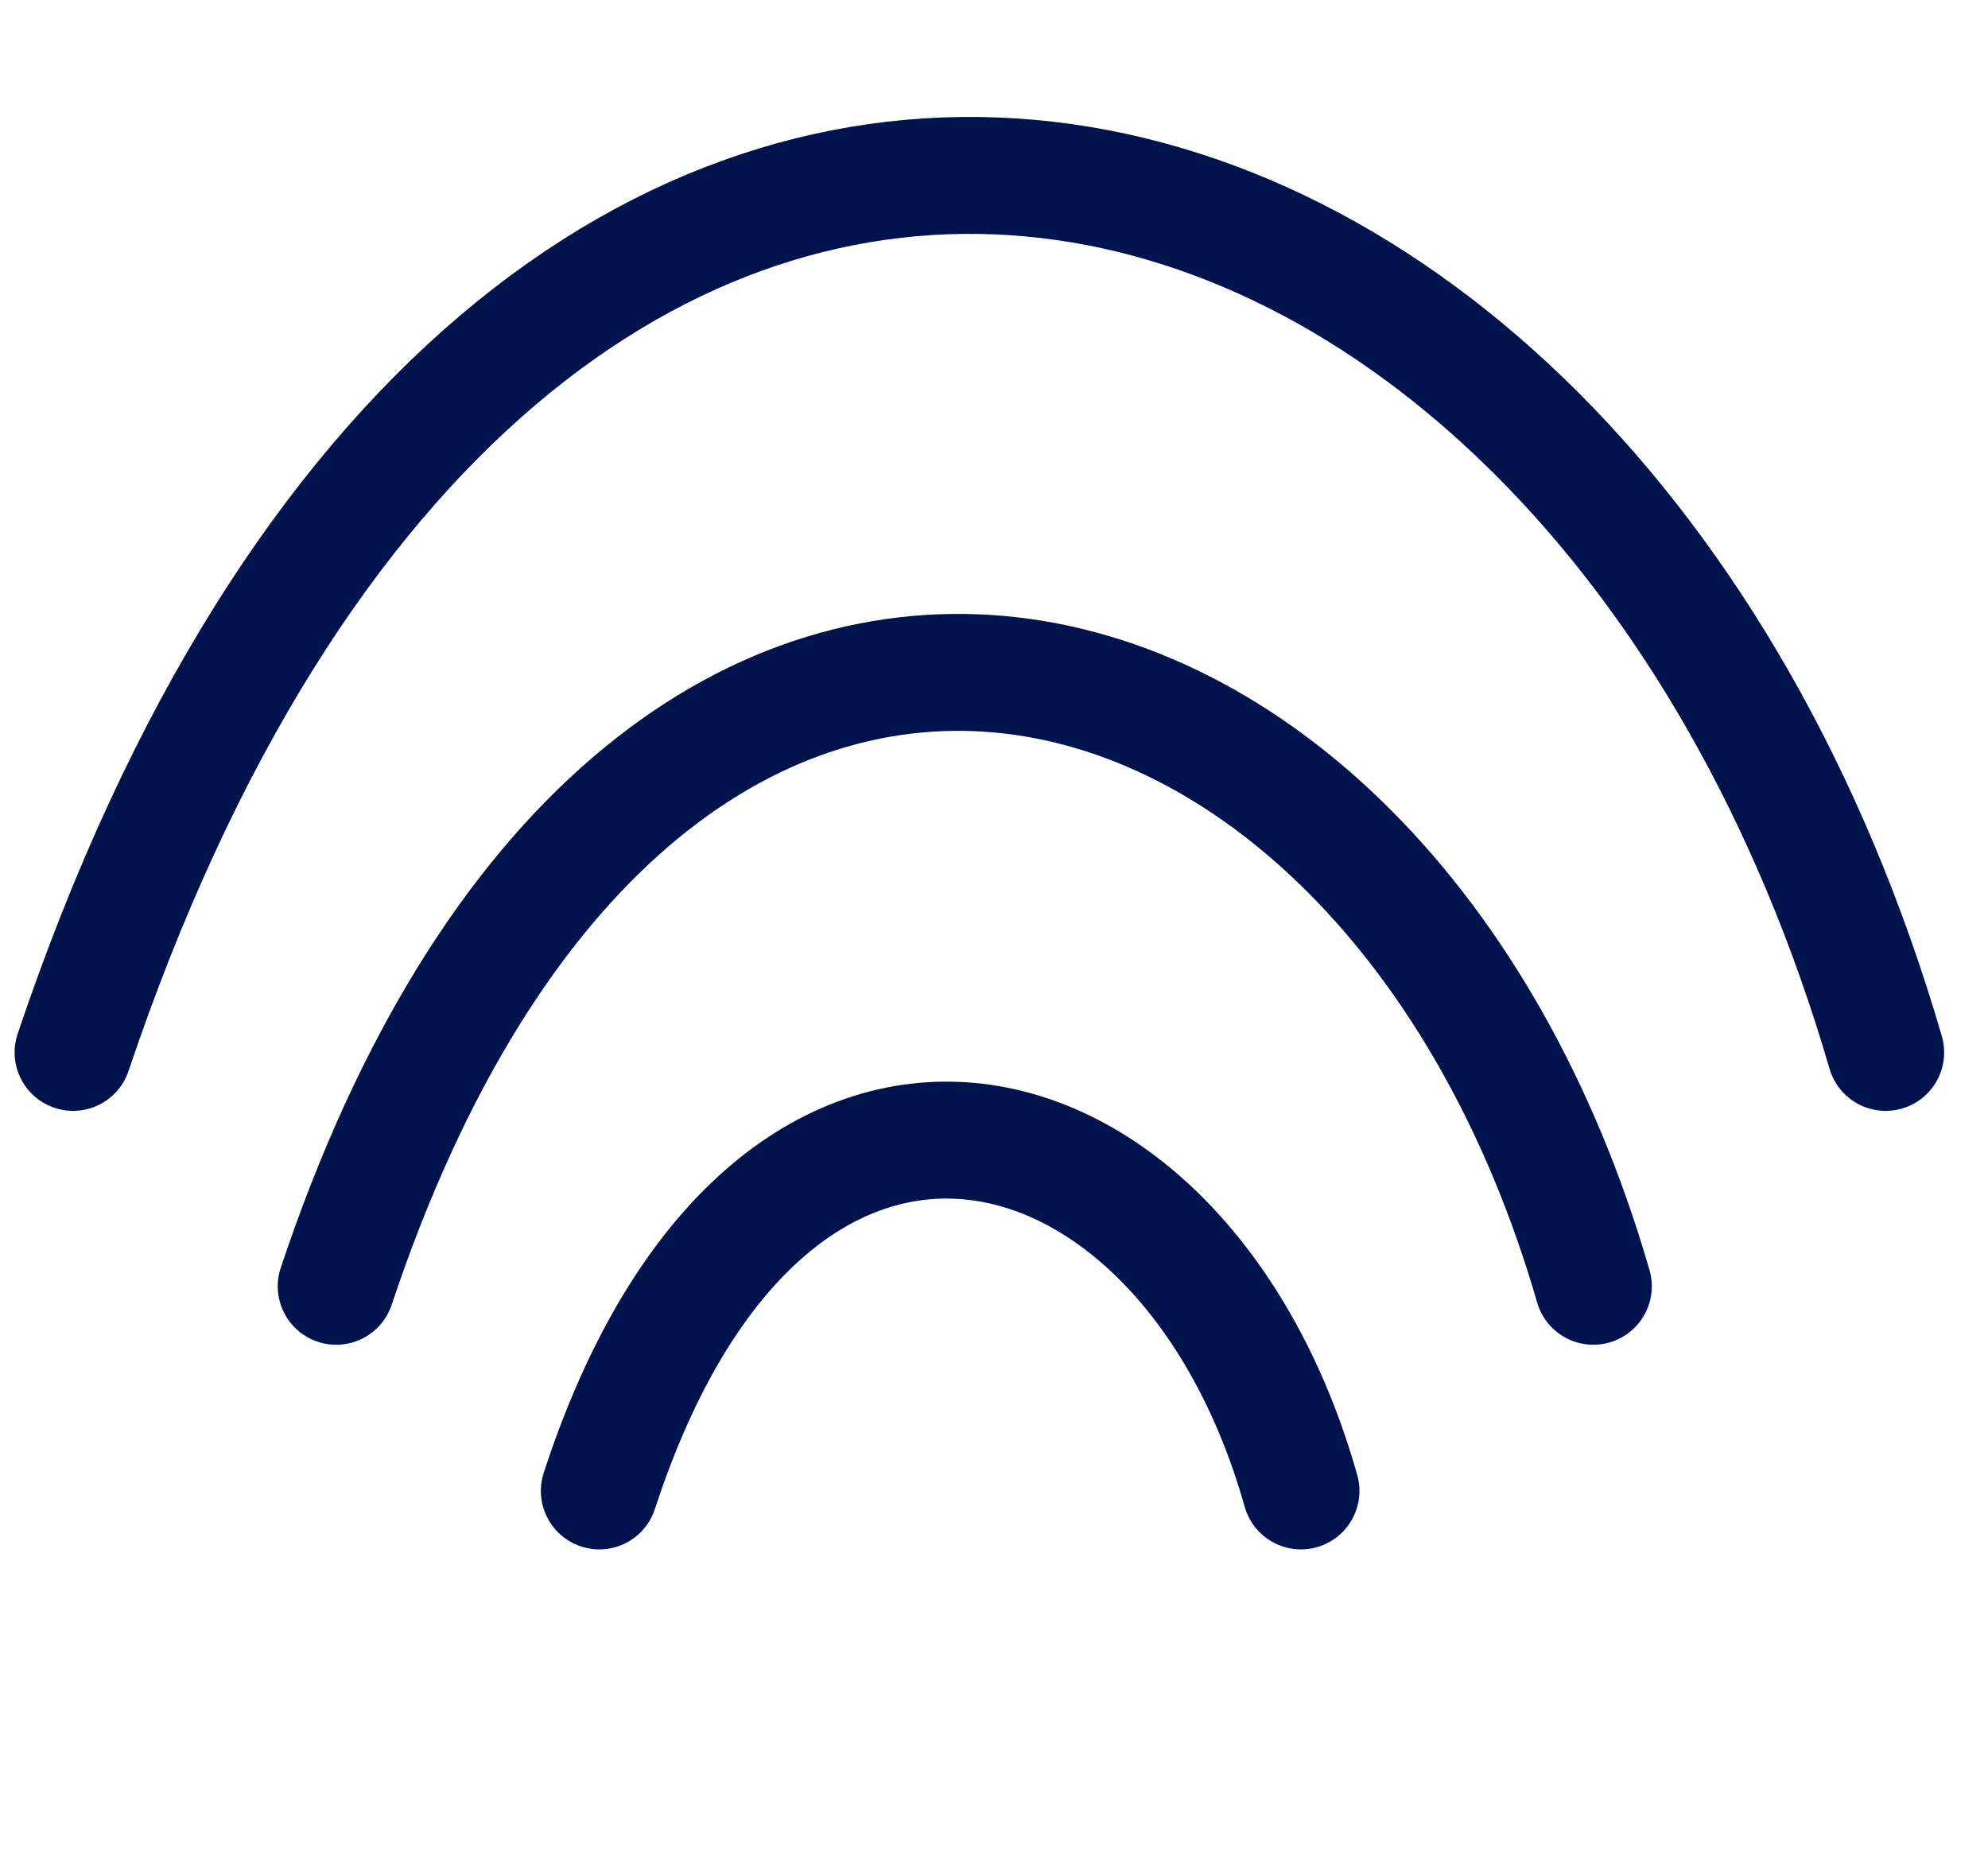
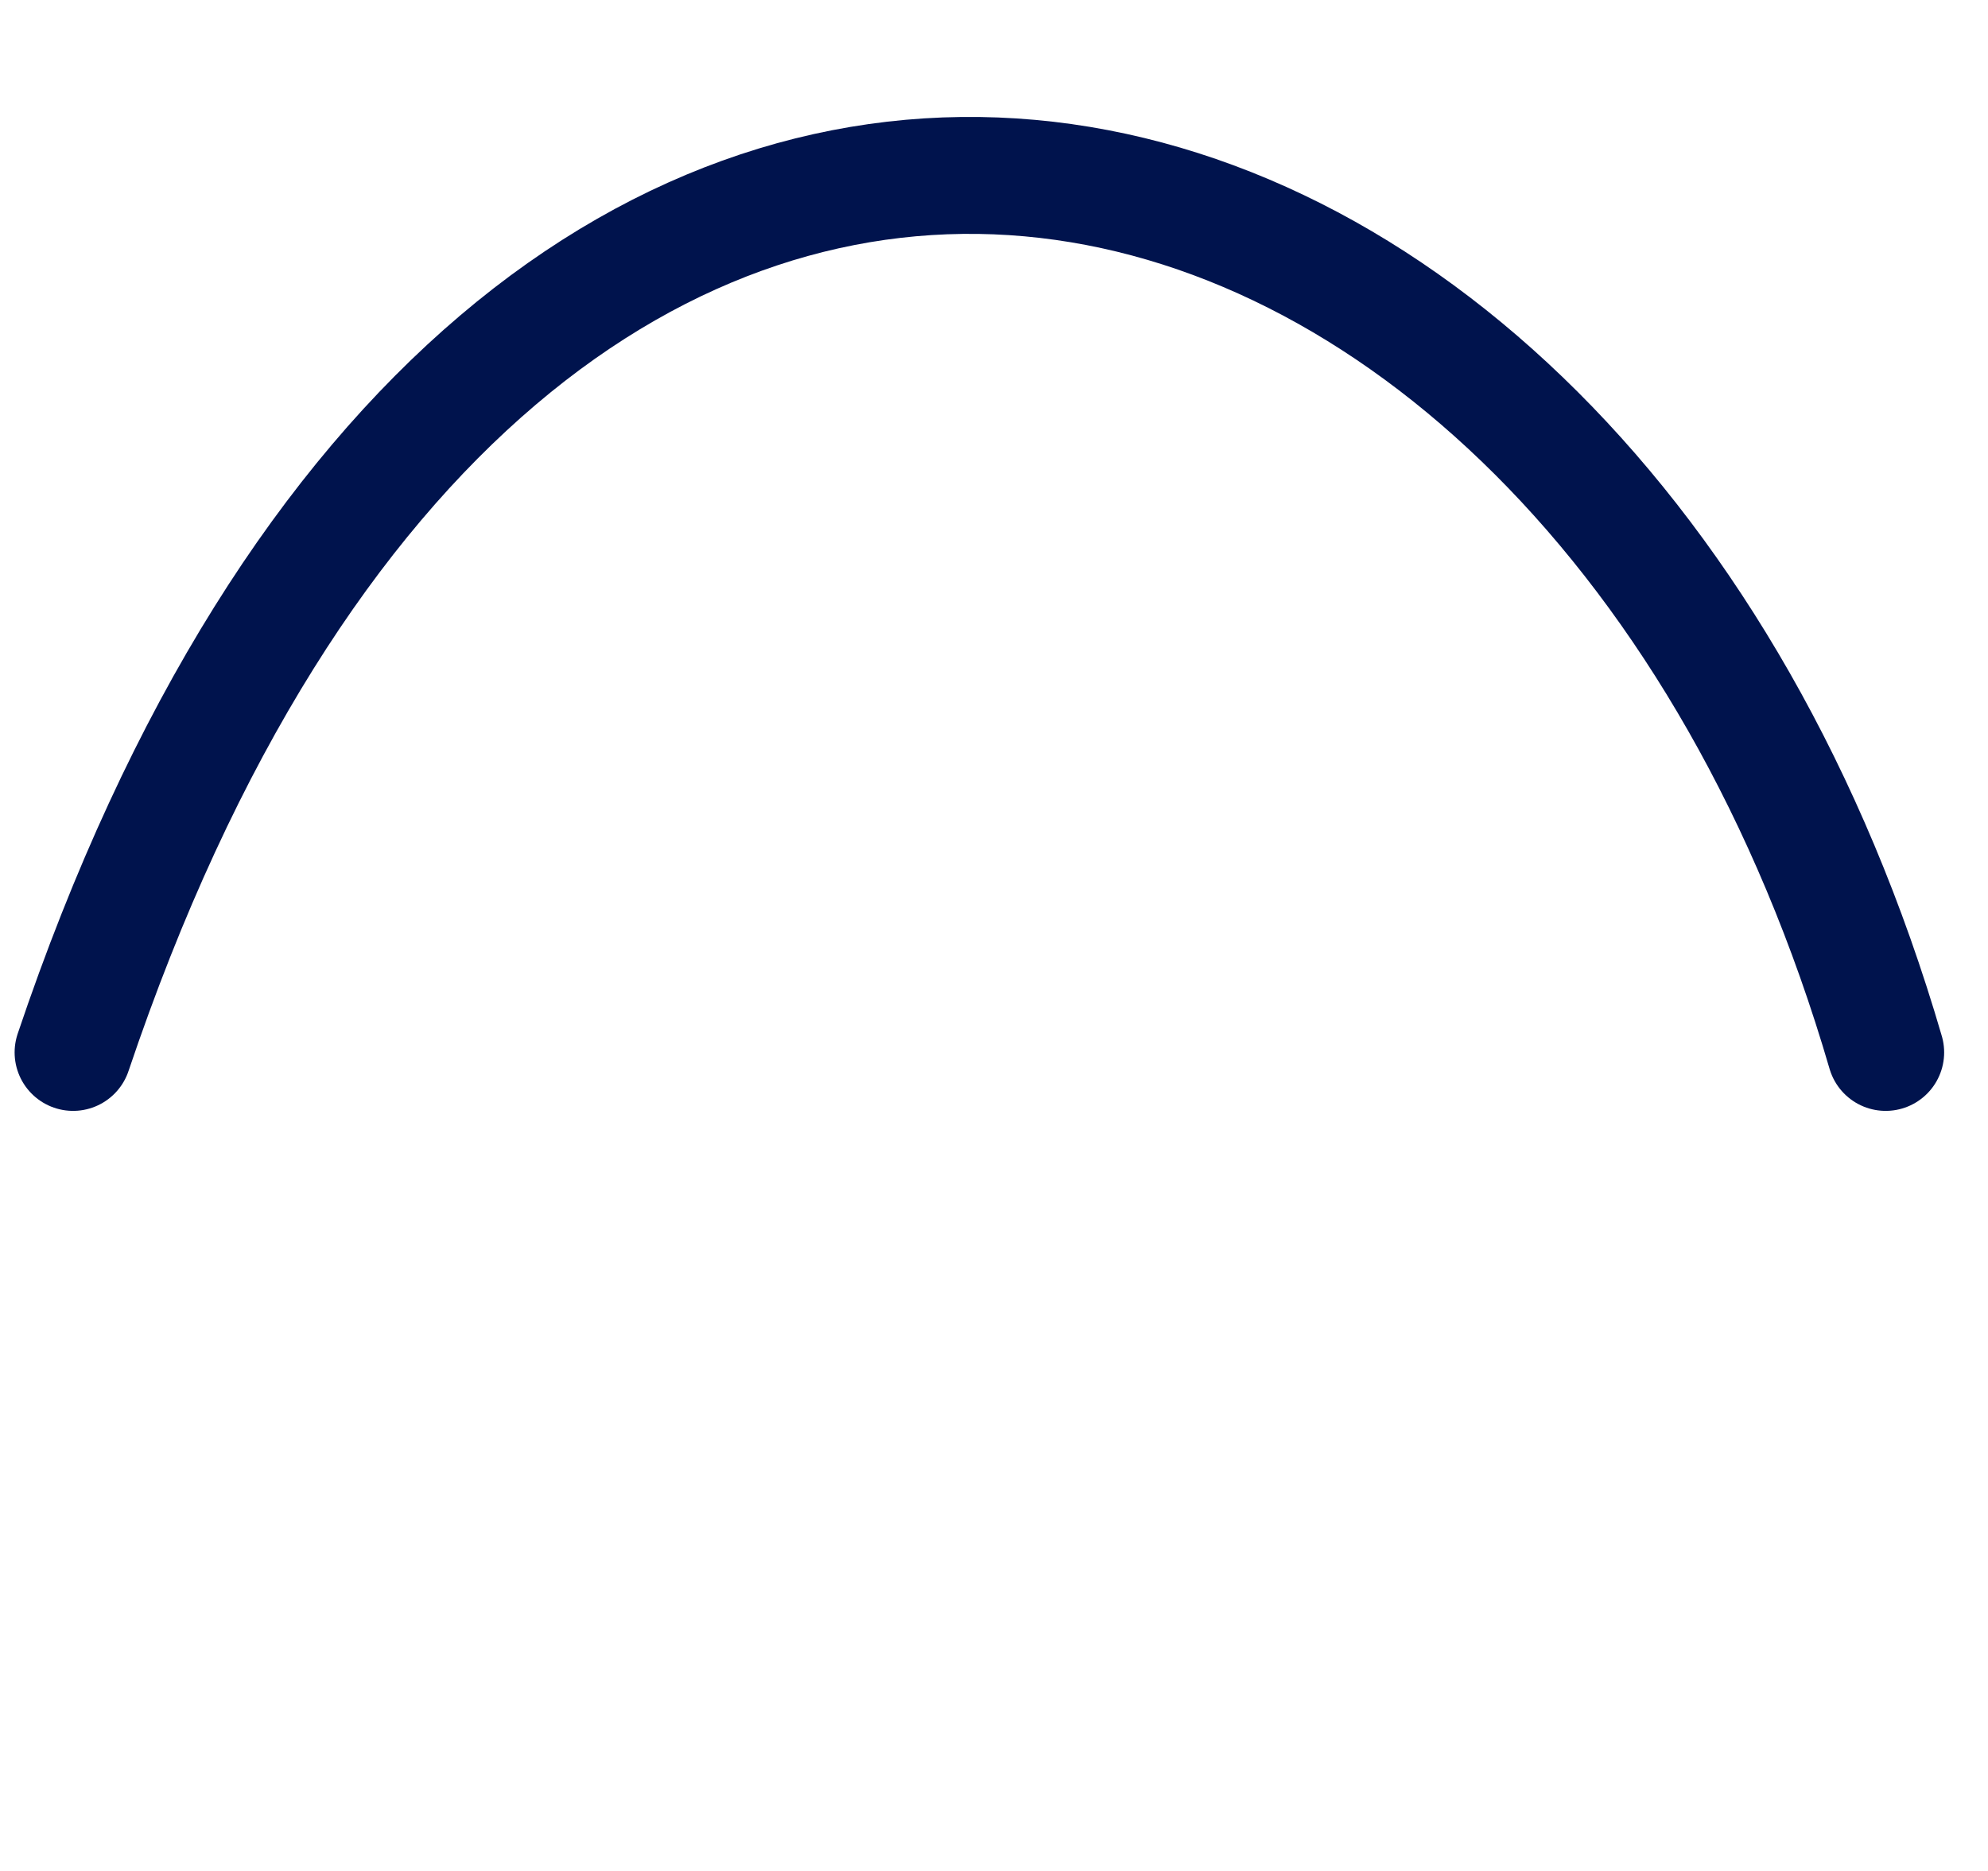
<svg xmlns="http://www.w3.org/2000/svg" width="68" height="64" viewBox="0 0 68 64" fill="none">
-   <path d="M20.5 51C26.278 33.271 40.5 36.827 44.5 51" stroke="#00134D" stroke-width="4" stroke-linecap="round" />
-   <path d="M11.5 44C21.852 12.975 47.333 19.198 54.5 44" stroke="#00134D" stroke-width="4" stroke-linecap="round" />
  <path d="M2.5 36C17.426 -8.322 54.167 0.568 64.5 36" stroke="#00134D" stroke-width="4" stroke-linecap="round" />
</svg>